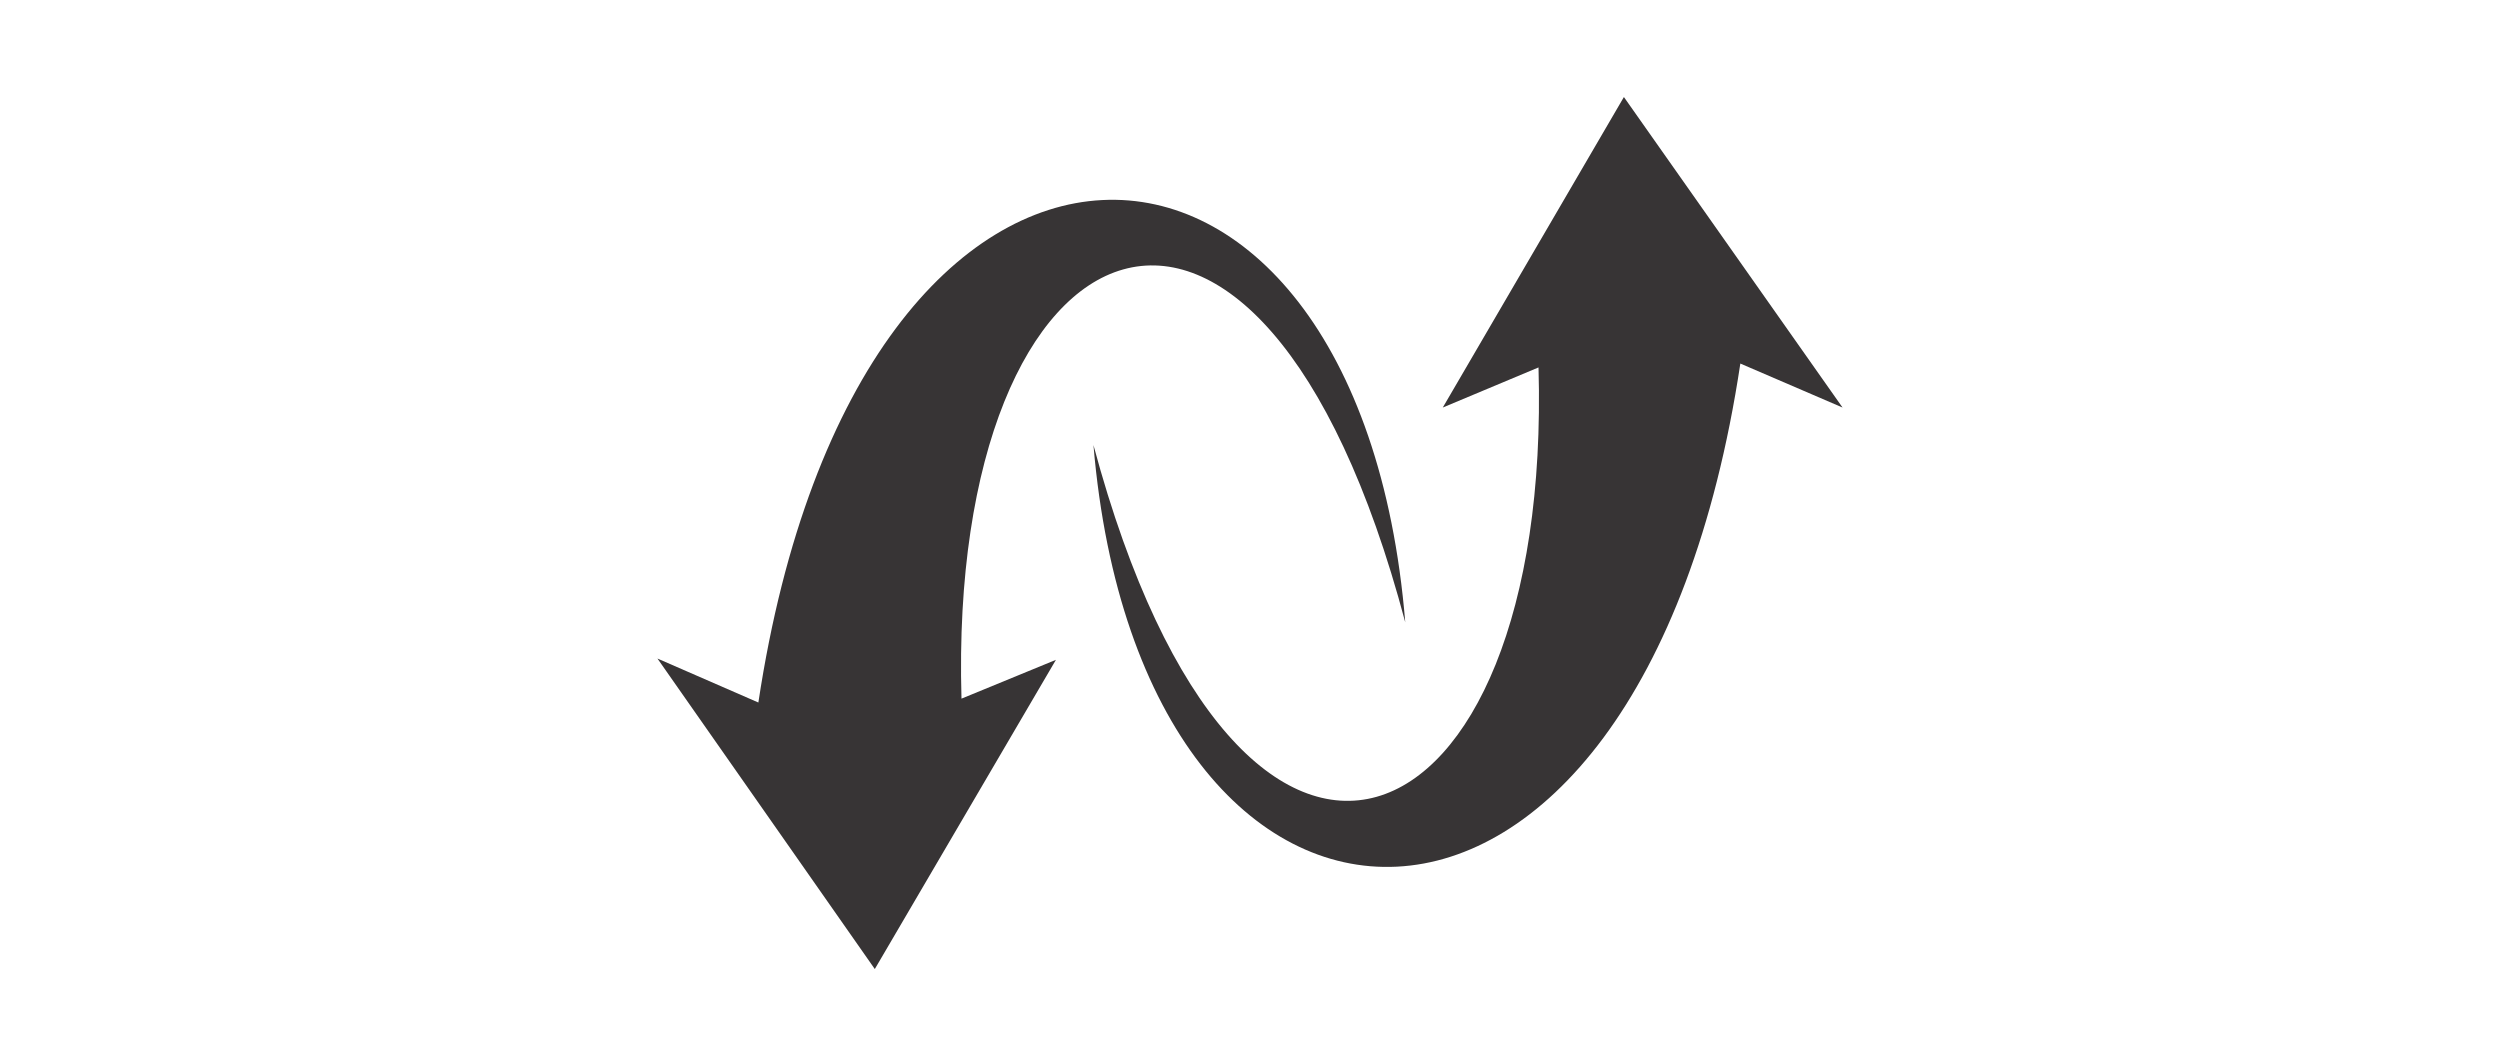
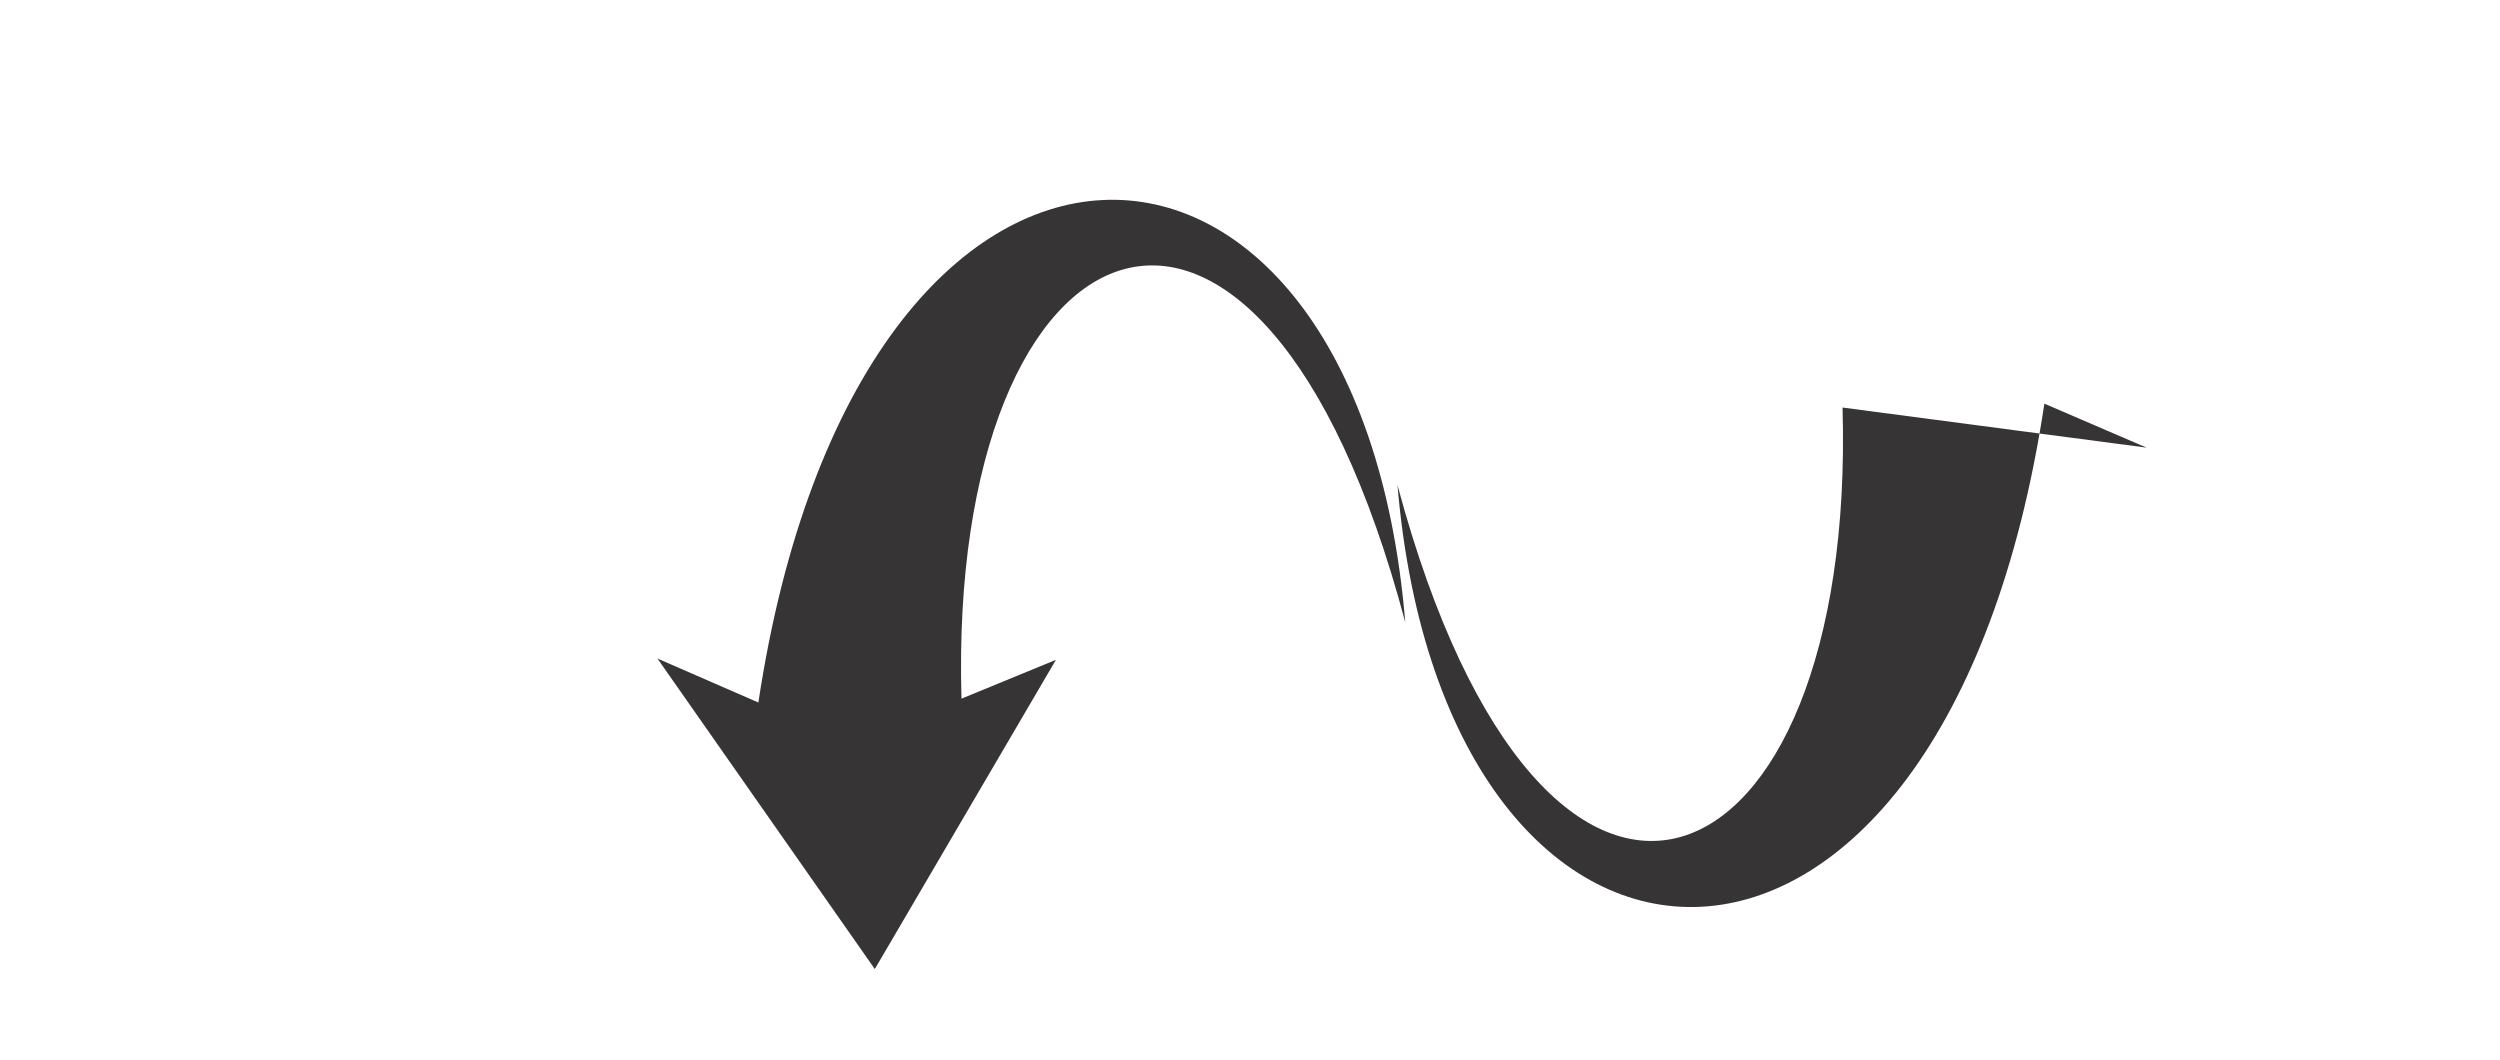
<svg xmlns="http://www.w3.org/2000/svg" xml:space="preserve" width="151px" height="64px" version="1.1" style="shape-rendering:geometricPrecision; text-rendering:geometricPrecision; image-rendering:optimizeQuality; fill-rule:evenodd; clip-rule:evenodd" viewBox="0 0 19.32 8.19">
  <defs>
    <style type="text/css">
   
    .fil0 {fill:none}
    .fil1 {fill:#373435}
   
  </style>
  </defs>
  <g id="Capa_x0020_1">
-     <rect class="fil0" width="19.32" height="8.19" />
    <g id="_2120812150720">
      <path class="fil1" d="M5.08 5.09l1.68 2.4 1.4 -2.39 -0.73 0.3c-0.11,-3.8 2.3,-4.85 3.43,-0.59 -0.36,-4.37 -4.22,-4.54 -5,0.62l-0.78 -0.34z" />
-       <path class="fil1" d="M14.24 3.15l-1.69 -2.4 -1.4 2.4 0.74 -0.31c0.11,3.8 -2.3,4.85 -3.44,0.6 0.37,4.36 4.22,4.54 5,-0.63l0.79 0.34z" />
+       <path class="fil1" d="M14.24 3.15c0.11,3.8 -2.3,4.85 -3.44,0.6 0.37,4.36 4.22,4.54 5,-0.63l0.79 0.34z" />
    </g>
  </g>
</svg>